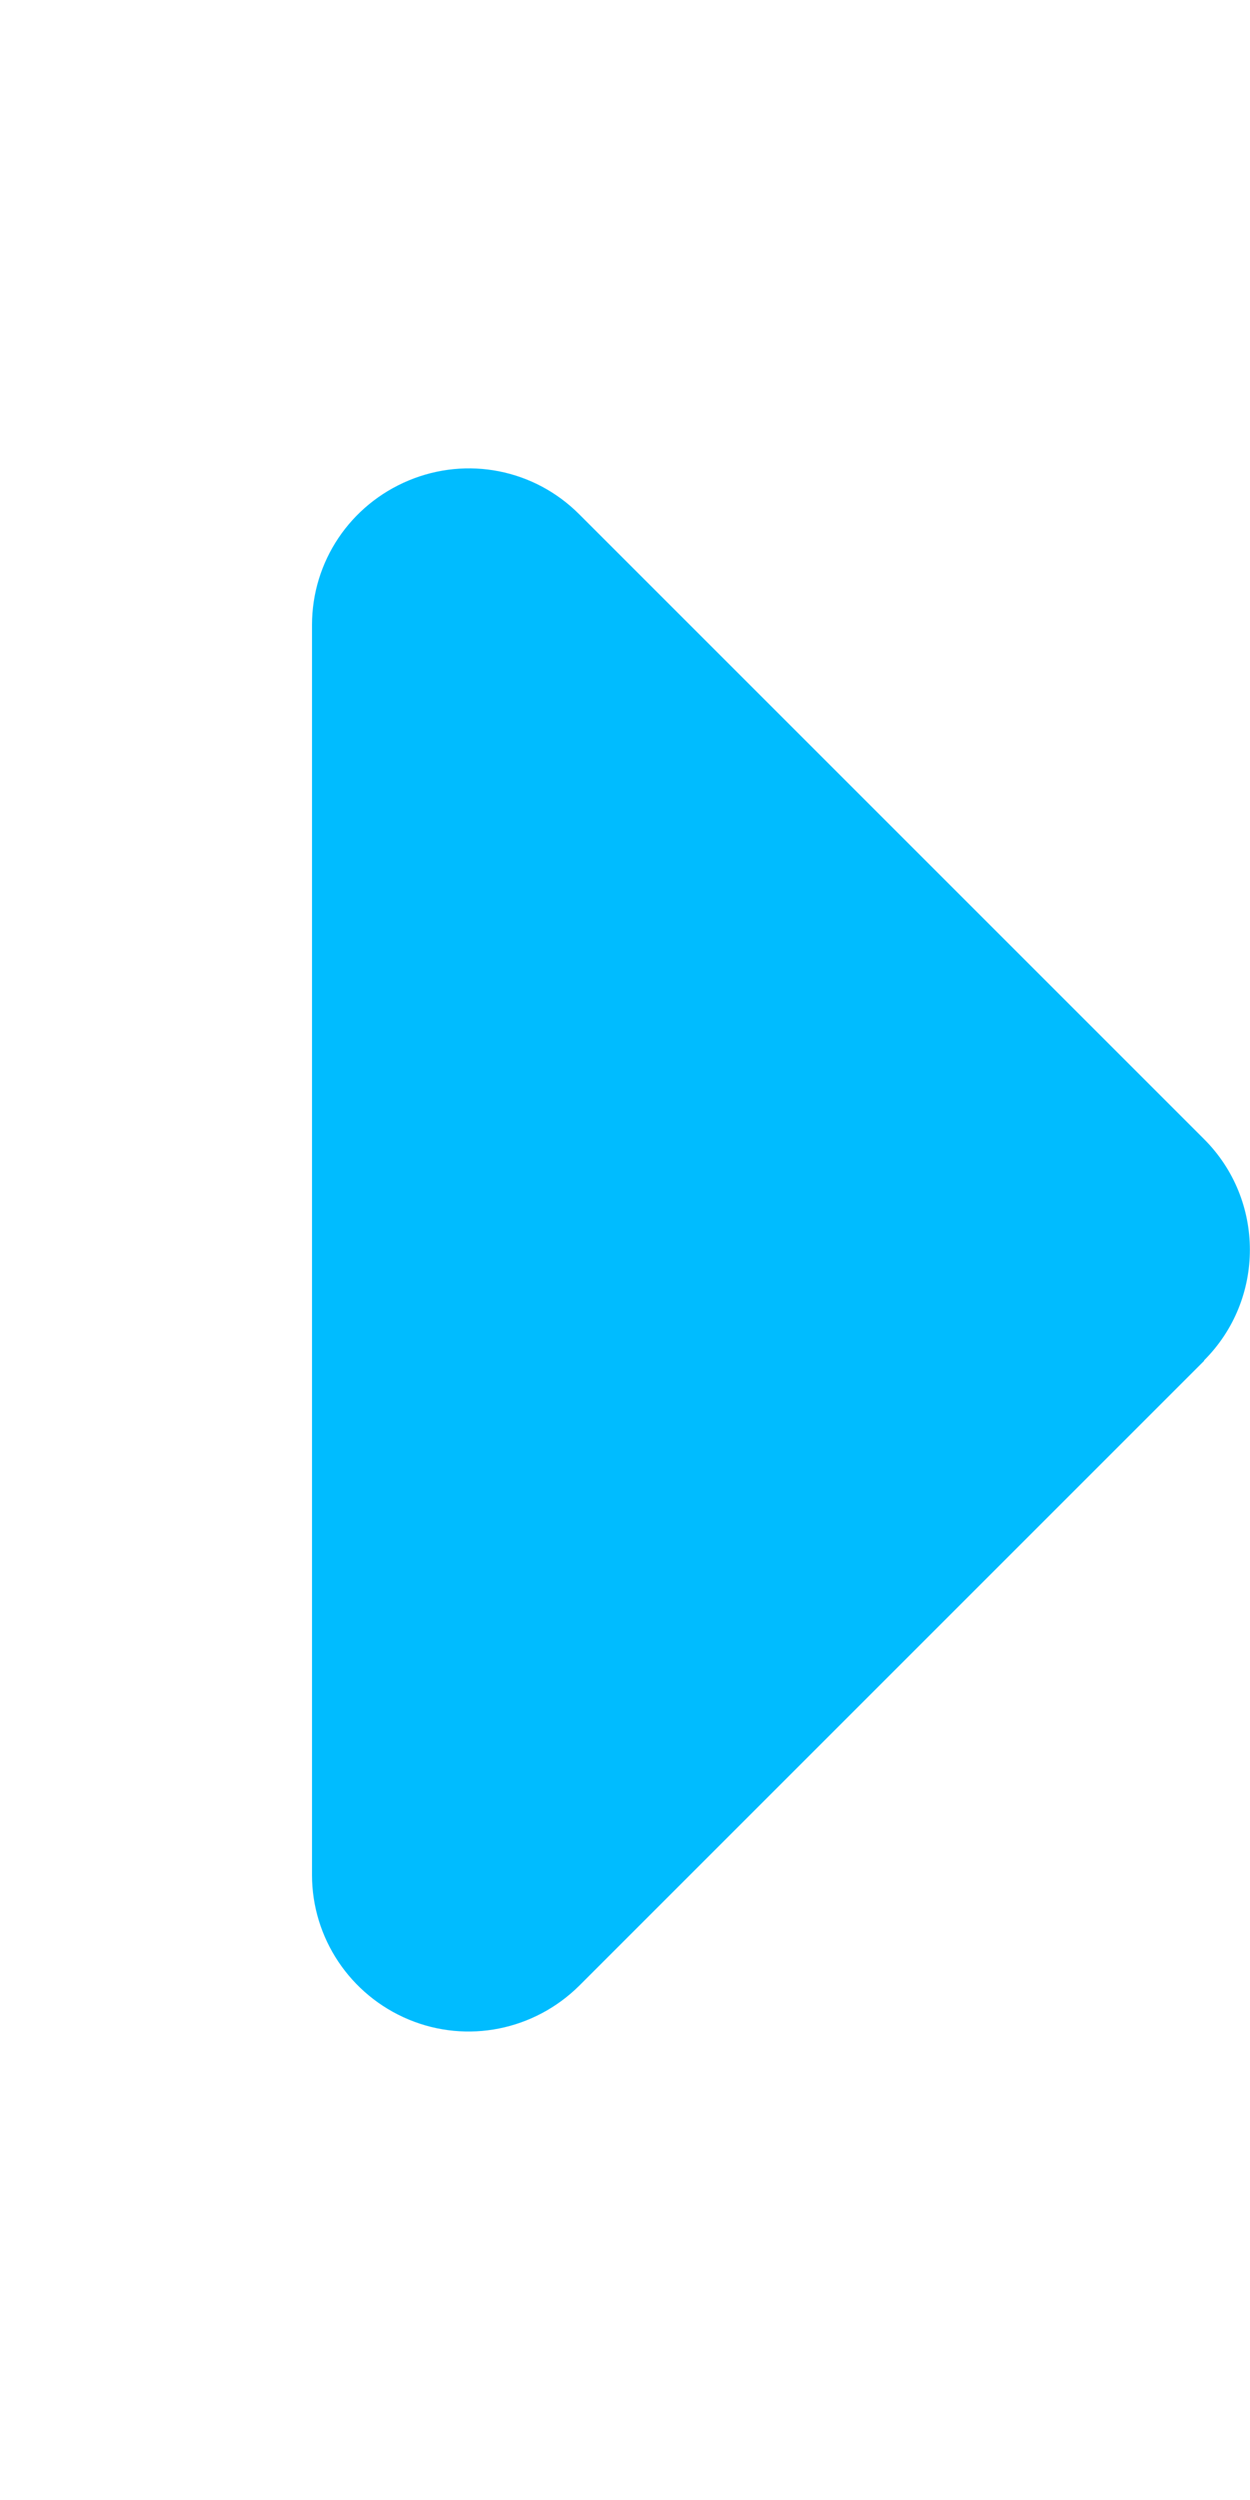
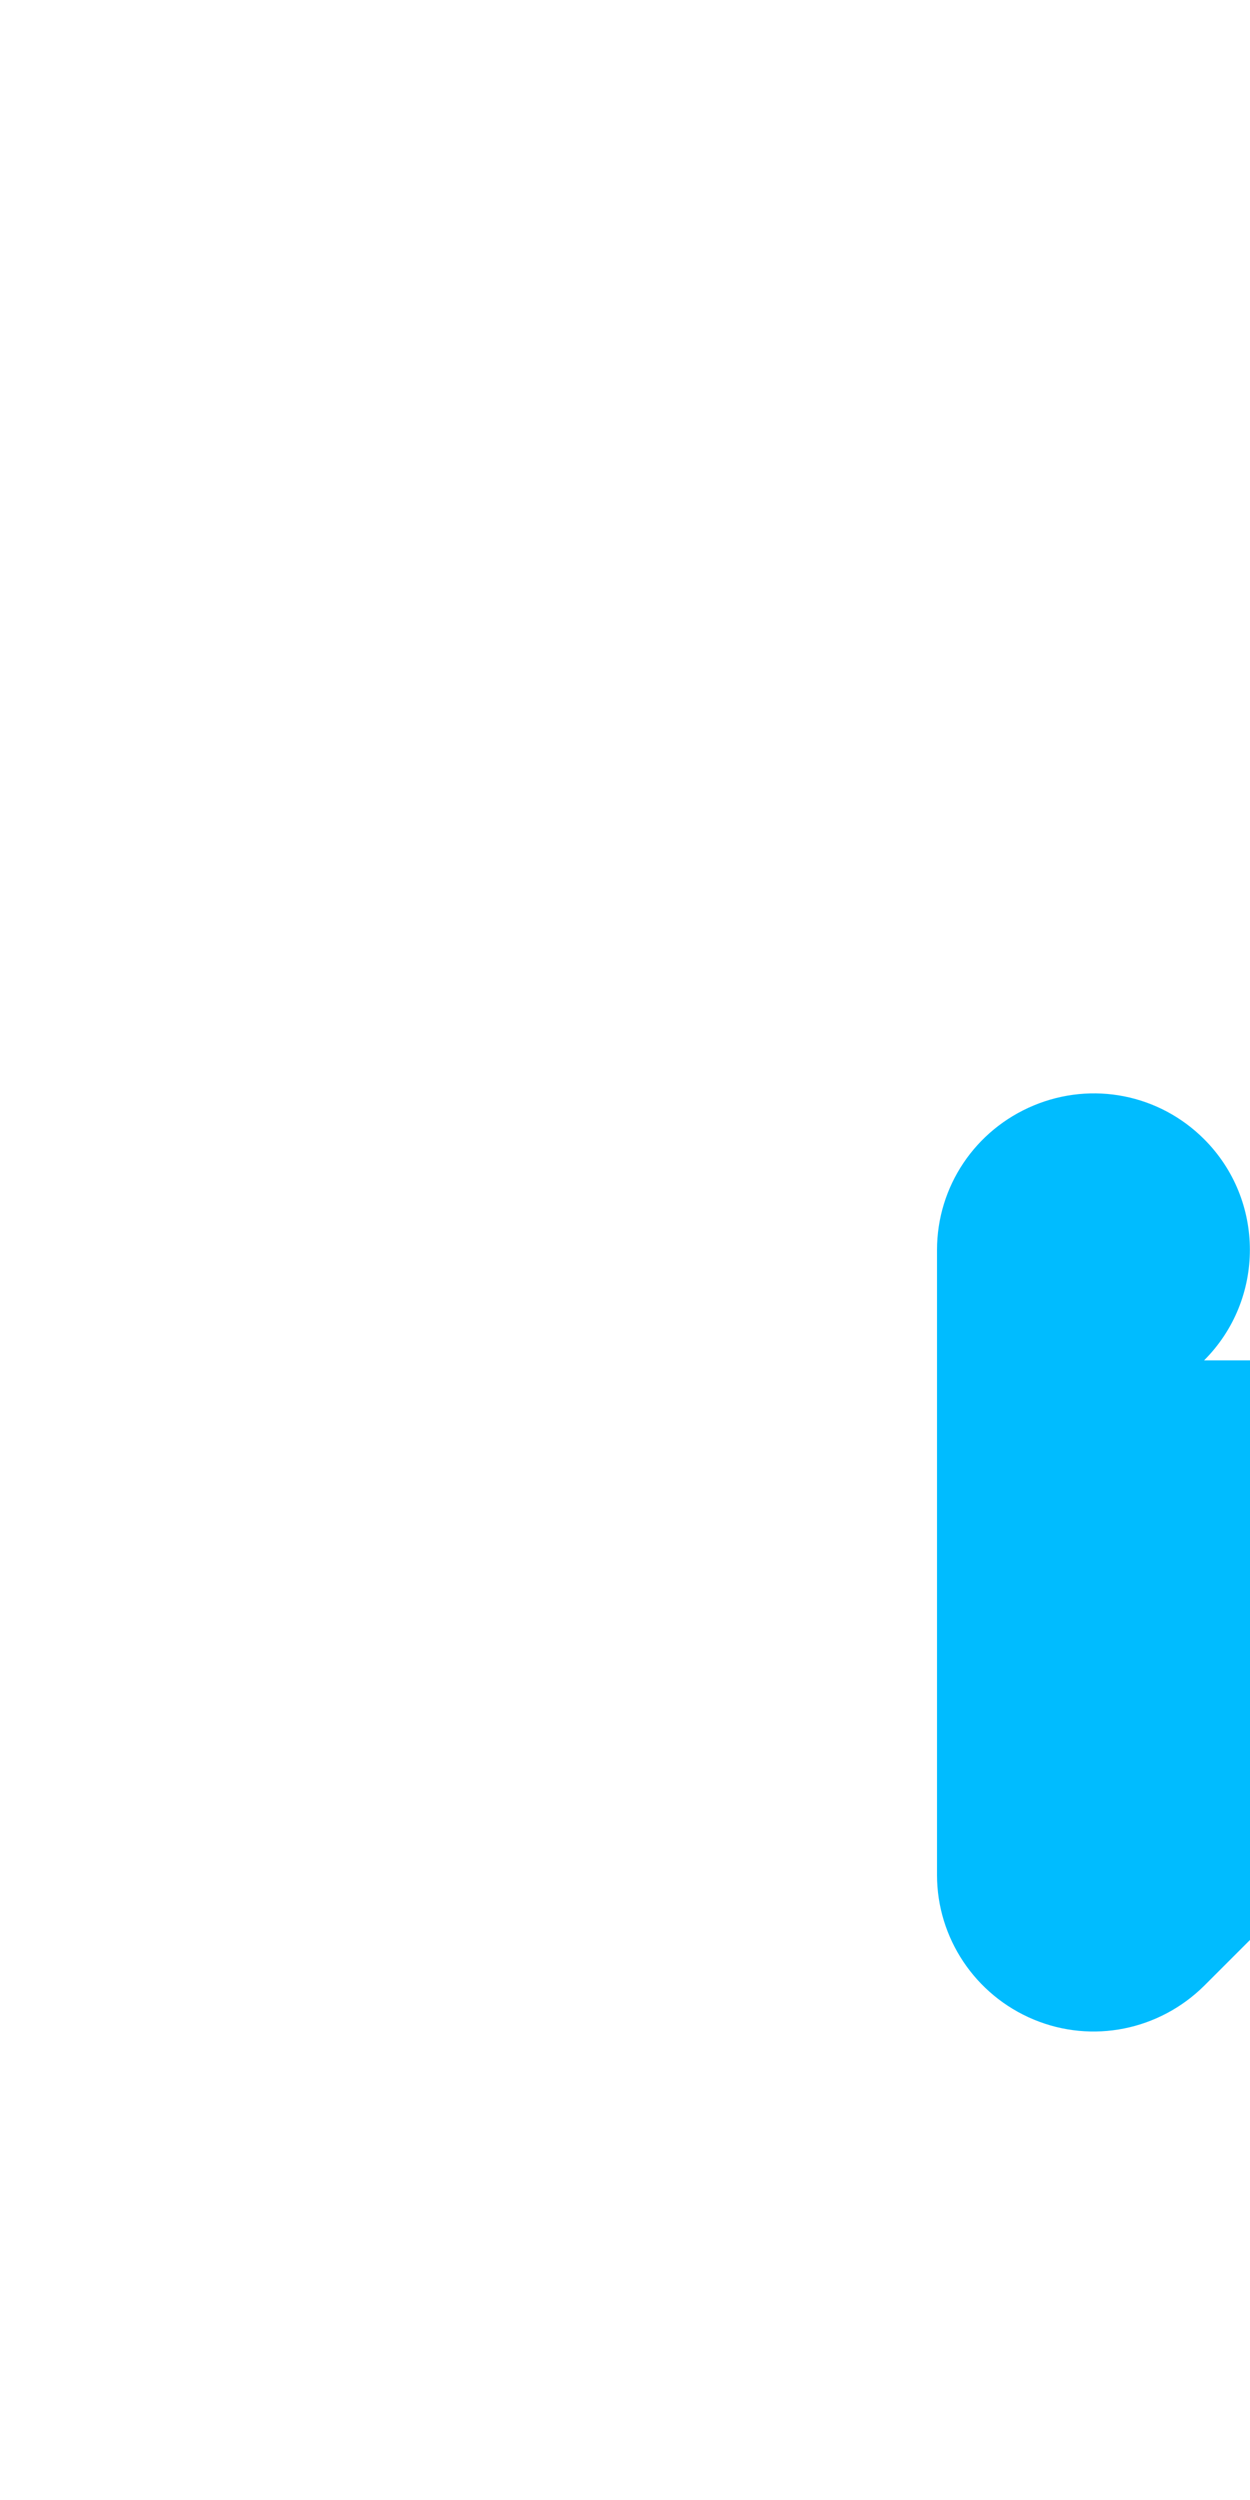
<svg xmlns="http://www.w3.org/2000/svg" id="Layer_1" viewBox="0 0 256 512">
  <defs>
    <style>.cls-1{fill:#00bcff;}</style>
  </defs>
-   <path class="cls-1" d="M246.6,278.6c12.5-12.5,12.5-32.8,0-45.3L118.6,105.3c-9.2-9.2-22.9-11.9-34.9-6.9s-19.8,16.6-19.8,29.6V384c0,12.9,7.8,24.6,19.8,29.6s25.7,2.2,34.9-6.9l128-128v-.1Z" />
+   <path class="cls-1" d="M246.6,278.6c12.5-12.5,12.5-32.8,0-45.3c-9.2-9.2-22.9-11.9-34.9-6.9s-19.8,16.6-19.8,29.6V384c0,12.9,7.8,24.6,19.8,29.6s25.7,2.2,34.9-6.9l128-128v-.1Z" />
</svg>